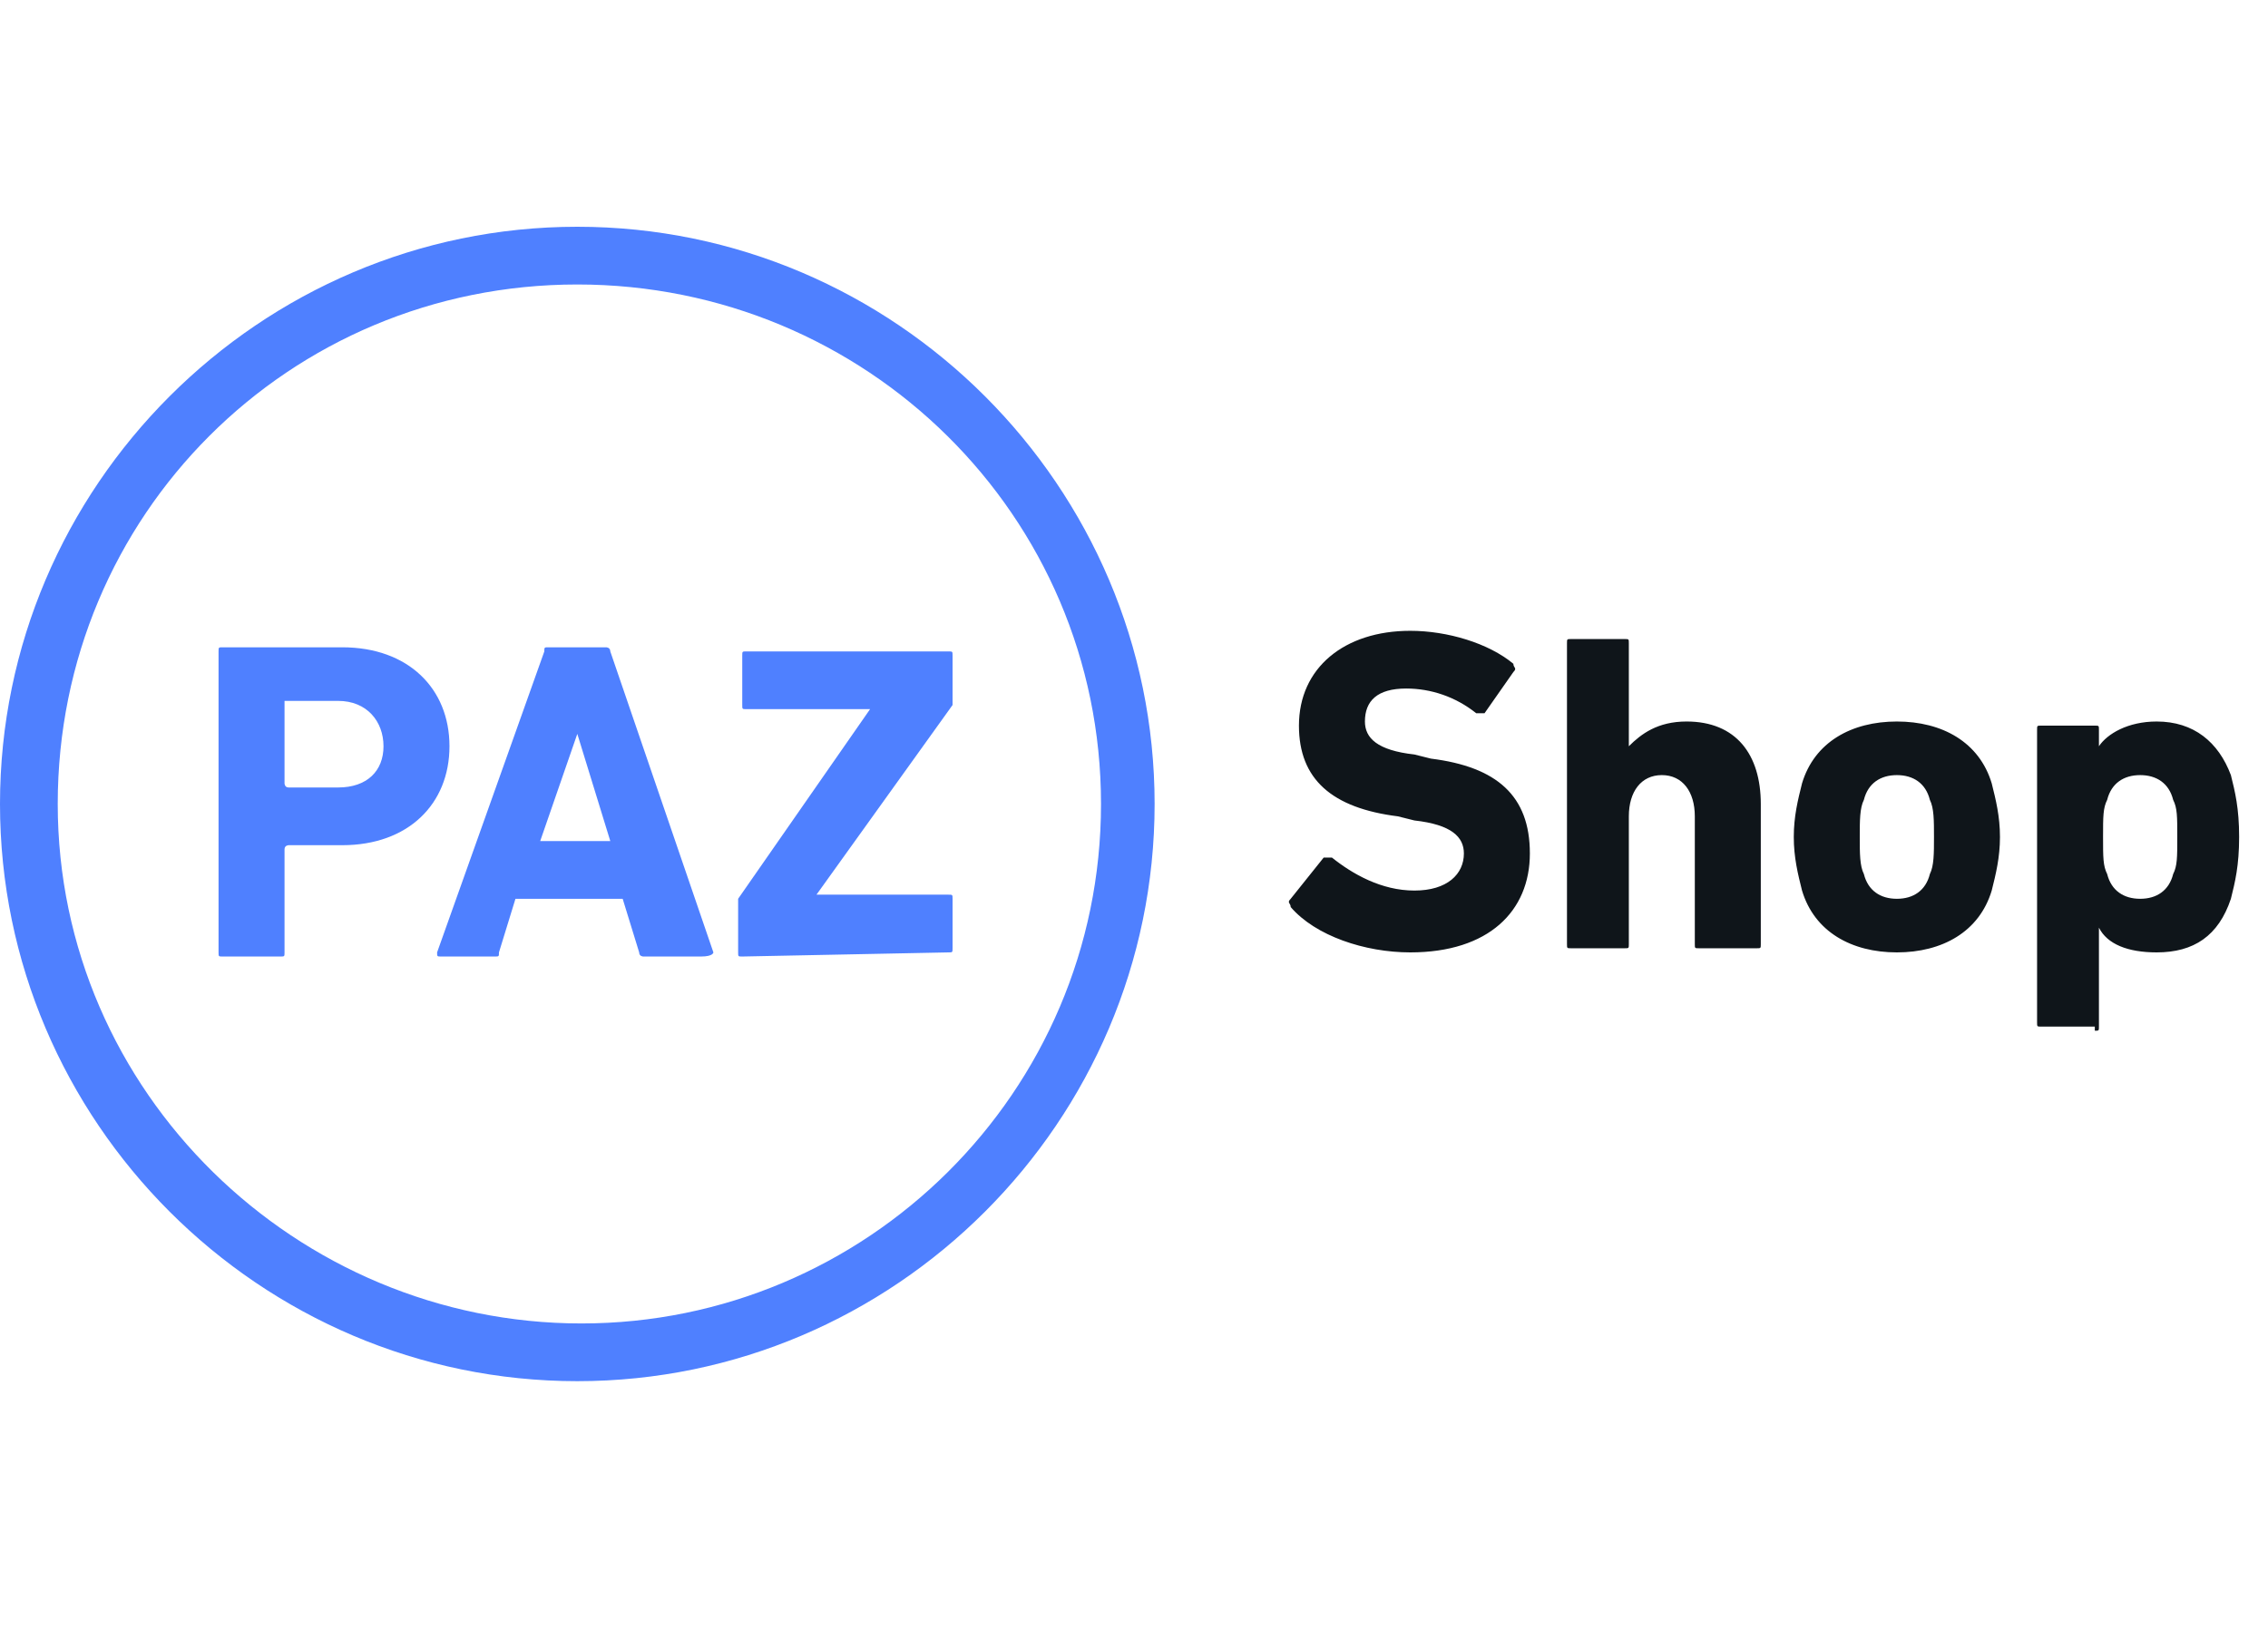
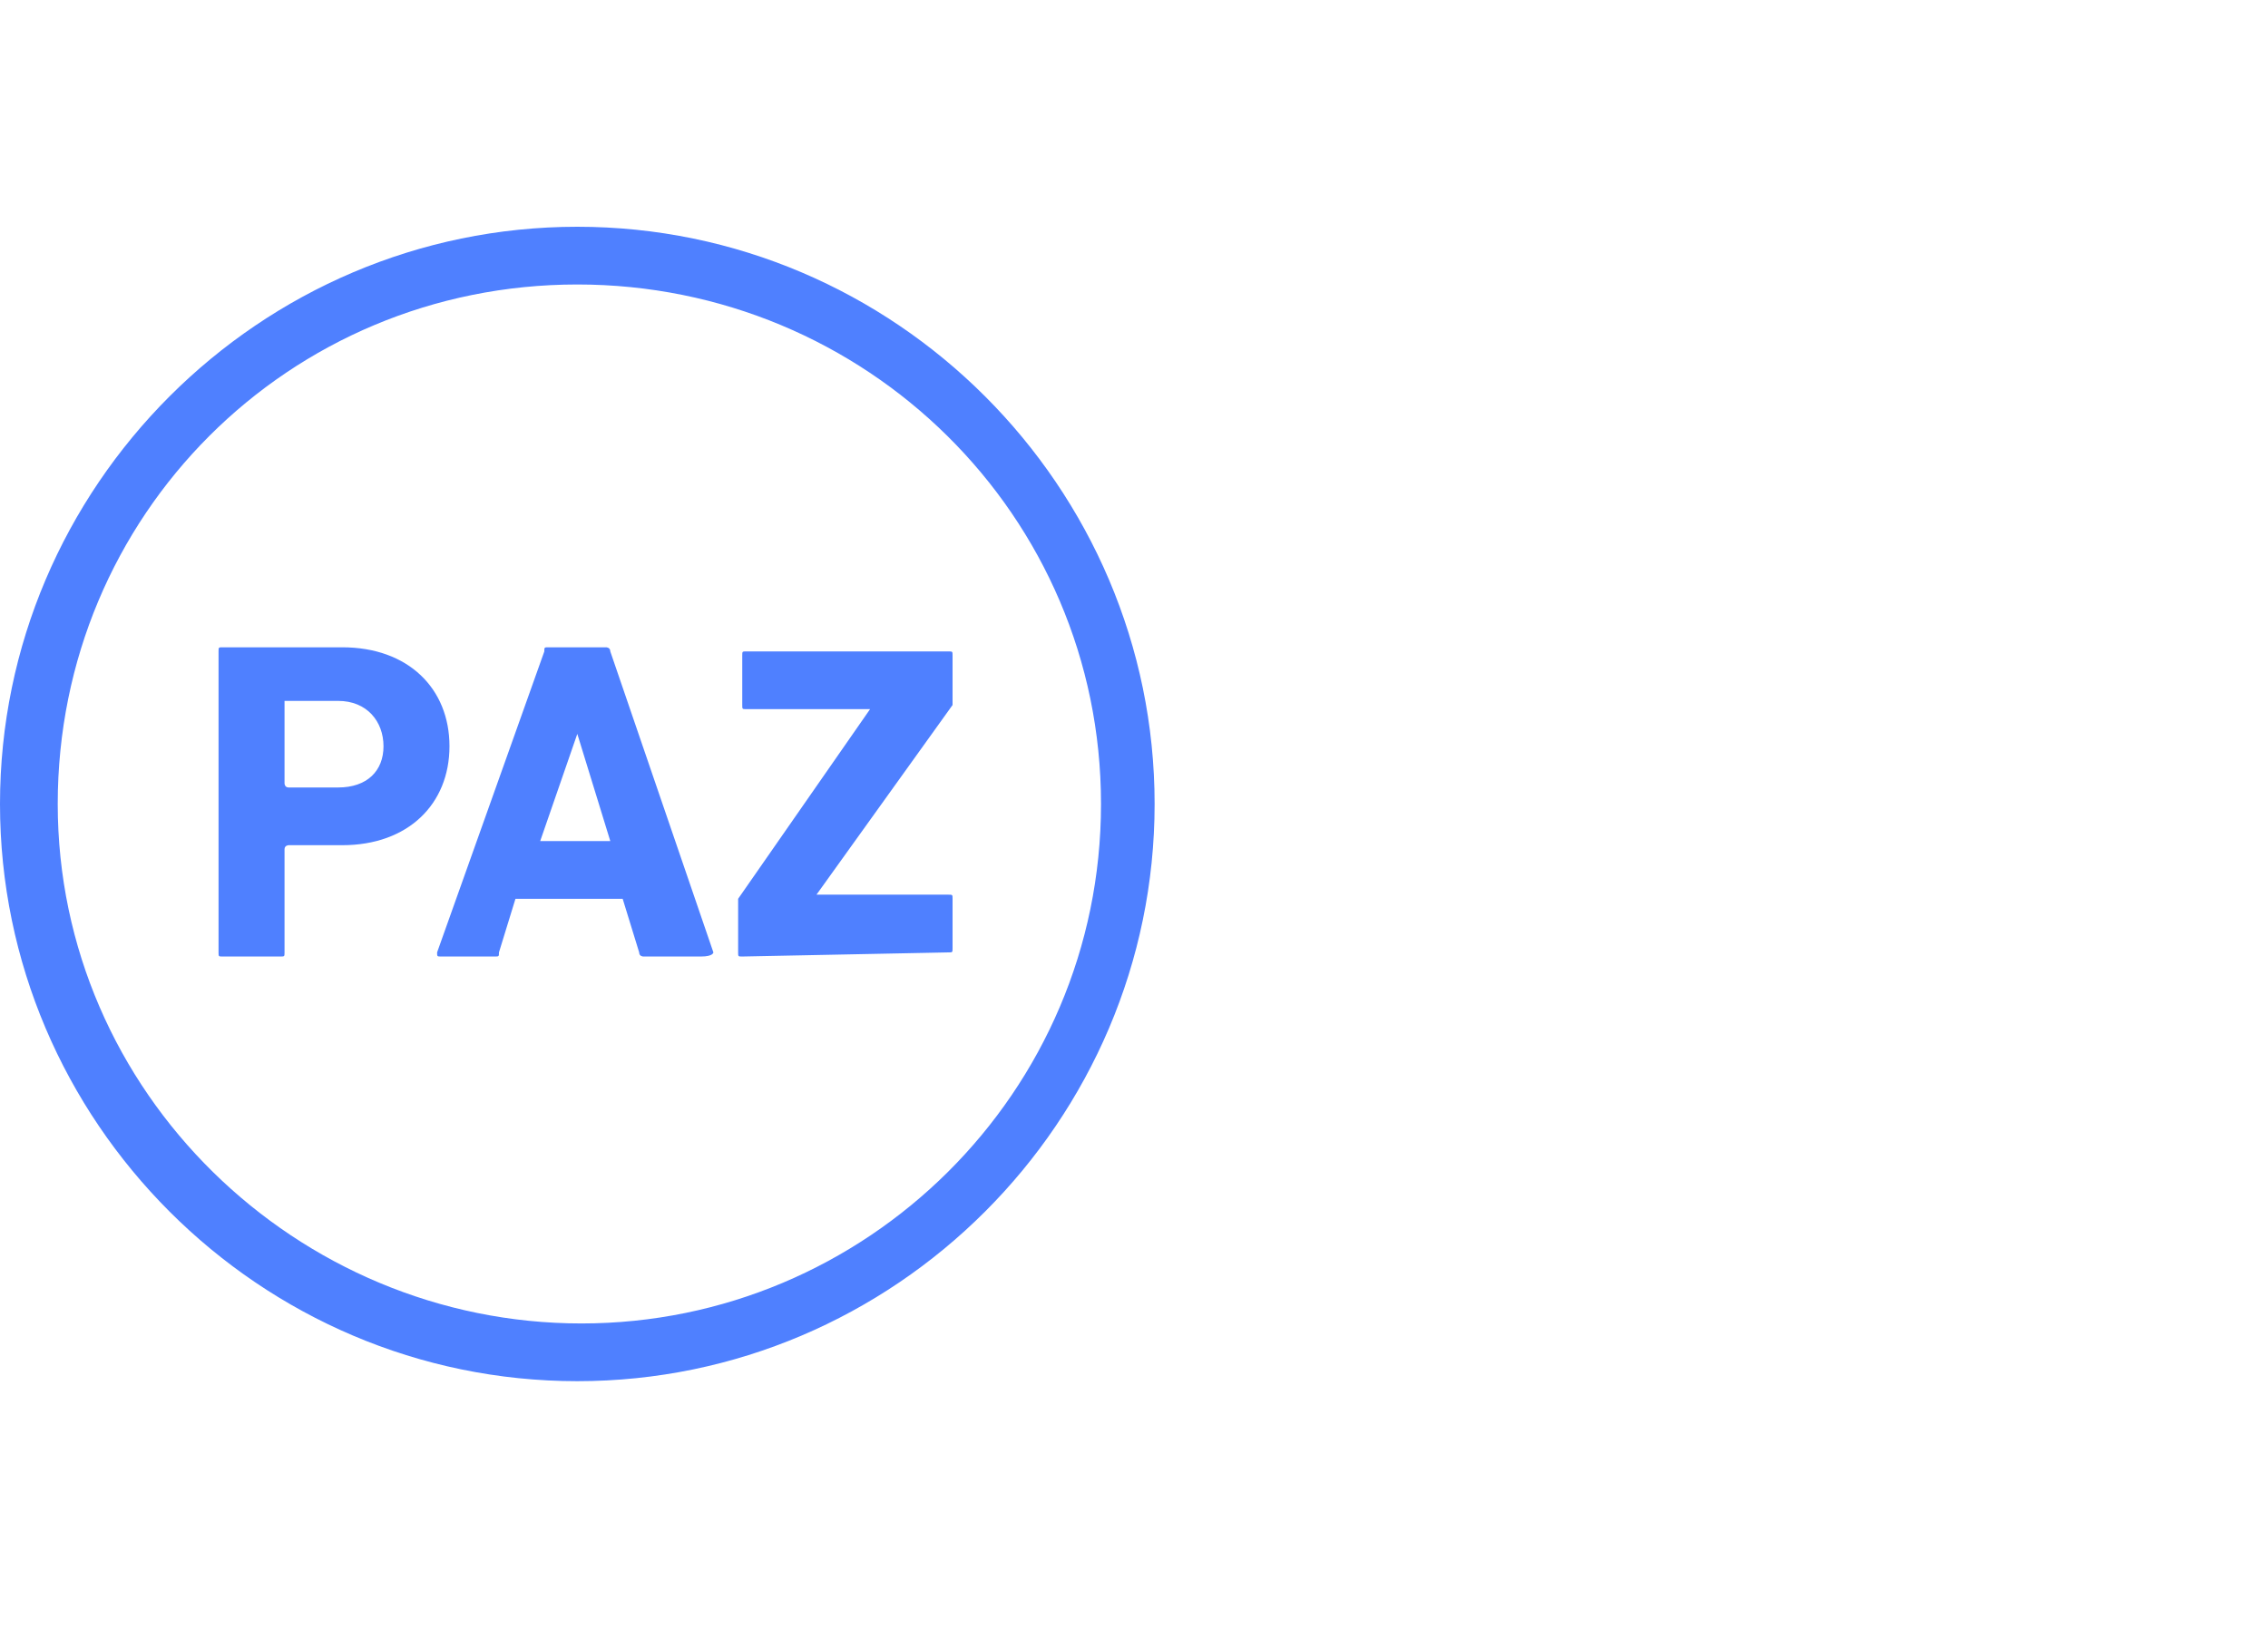
<svg xmlns="http://www.w3.org/2000/svg" version="1.1" id="Ebene_1" x="0px" y="0px" width="55px" height="40px" viewBox="0 0 55 40" style="enable-background:new 0 0 55 40;" xml:space="preserve">
  <style type="text/css">
	.st0{fill:#0F151A;}
	.st1{fill:#4F80FF;}
</style>
-   <path class="st0" d="M34.2,23.1c1.9,0,2.9-1,2.9-2.4s-0.8-2.1-2.4-2.3l-0.4-0.1c-0.9-0.1-1.2-0.4-1.2-0.8c0-0.5,0.3-0.8,1-0.8  c0.6,0,1.2,0.2,1.7,0.6c0.1,0,0.1,0,0.2,0l0.7-1c0.1-0.1,0-0.1,0-0.2c-0.6-0.5-1.6-0.8-2.5-0.8c-1.6,0-2.7,0.9-2.7,2.3  c0,1.3,0.8,2,2.4,2.2l0.4,0.1c0.9,0.1,1.2,0.4,1.2,0.8c0,0.5-0.4,0.9-1.2,0.9c-0.8,0-1.5-0.4-2-0.8c-0.1,0-0.1,0-0.2,0l-0.8,1  c-0.1,0.1,0,0.1,0,0.2C31.9,22.7,33.1,23.1,34.2,23.1z M42.6,23c0.1,0,0.1,0,0.1-0.1v-3.4c0-1.2-0.6-2-1.8-2c-0.7,0-1.1,0.3-1.4,0.6  h0v-2.5c0-0.1,0-0.1-0.1-0.1h-1.3c-0.1,0-0.1,0-0.1,0.1v7.3c0,0.1,0,0.1,0.1,0.1h1.3c0.1,0,0.1,0,0.1-0.1v-3.1c0-0.6,0.3-1,0.8-1  c0.5,0,0.8,0.4,0.8,1v3.1c0,0.1,0,0.1,0.1,0.1H42.6z M46,23.1c1.1,0,2-0.5,2.3-1.5c0.1-0.4,0.2-0.8,0.2-1.3s-0.1-0.9-0.2-1.3  c-0.3-1-1.2-1.5-2.3-1.5c-1.1,0-2,0.5-2.3,1.5c-0.1,0.4-0.2,0.8-0.2,1.3s0.1,0.9,0.2,1.3C44,22.6,44.9,23.1,46,23.1z M46,21.8  c-0.4,0-0.7-0.2-0.8-0.6c-0.1-0.2-0.1-0.5-0.1-0.9s0-0.7,0.1-0.9c0.1-0.4,0.4-0.6,0.8-0.6c0.4,0,0.7,0.2,0.8,0.6  c0.1,0.2,0.1,0.5,0.1,0.9s0,0.7-0.1,0.9C46.7,21.6,46.4,21.8,46,21.8z M50.8,25c0.1,0,0.1,0,0.1-0.1v-2.4h0c0.2,0.4,0.7,0.6,1.4,0.6  c0.9,0,1.5-0.4,1.8-1.3c0.1-0.4,0.2-0.8,0.2-1.5c0-0.7-0.1-1.1-0.2-1.5c-0.3-0.8-0.9-1.3-1.8-1.3c-0.7,0-1.2,0.3-1.4,0.6h0v-0.4  c0-0.1,0-0.1-0.1-0.1h-1.3c-0.1,0-0.1,0-0.1,0.1v7.1c0,0.1,0,0.1,0.1,0.1H50.8z M51.9,21.8c-0.4,0-0.7-0.2-0.8-0.6  c-0.1-0.2-0.1-0.4-0.1-0.9c0-0.5,0-0.7,0.1-0.9c0.1-0.4,0.4-0.6,0.8-0.6c0.4,0,0.7,0.2,0.8,0.6c0.1,0.2,0.1,0.4,0.1,0.9  c0,0.5,0,0.7-0.1,0.9C52.6,21.6,52.3,21.8,51.9,21.8z" />
  <path class="st1" d="M8.2,17H7c0,0-0.1,0-0.1,0c0,0,0,0,0,0V19c0,0,0,0.1,0.1,0.1c0,0,0,0,0,0h1.2c0.7,0,1.1-0.4,1.1-1  S8.9,17,8.2,17 M8.3,20.5H7c0,0-0.1,0-0.1,0.1c0,0,0,0,0,0v2.5c0,0.1,0,0.1-0.1,0.1c0,0,0,0,0,0H5.4c-0.1,0-0.1,0-0.1-0.1  c0,0,0,0,0,0v-7.3c0-0.1,0-0.1,0.1-0.1c0,0,0,0,0,0h2.9c1.6,0,2.6,1,2.6,2.4C10.9,19.5,9.9,20.5,8.3,20.5 M14.8,20.4h-1.7l0.9-2.6h0  L14.8,20.4z M17.3,23.1l-2.5-7.3c0-0.1-0.1-0.1-0.1-0.1h-1.4c-0.1,0-0.1,0-0.1,0.1l-2.6,7.3c0,0.1,0,0.1,0.1,0.1H12  c0.1,0,0.1,0,0.1-0.1l0.4-1.3h2.6l0.4,1.3c0,0.1,0.1,0.1,0.1,0.1h1.4C17.3,23.2,17.3,23.1,17.3,23.1 M18,23.2c-0.1,0-0.1,0-0.1-0.1  c0,0,0,0,0,0v-1.2c0,0,0-0.1,0-0.1l3.2-4.6v0h-3c-0.1,0-0.1,0-0.1-0.1c0,0,0,0,0,0v-1.2c0-0.1,0-0.1,0.1-0.1c0,0,0,0,0,0H23  c0.1,0,0.1,0,0.1,0.1c0,0,0,0,0,0V17c0,0,0,0.1,0,0.1l-3.3,4.6v0H23c0.1,0,0.1,0,0.1,0.1c0,0,0,0,0,0v1.2c0,0.1,0,0.1-0.1,0.1  c0,0,0,0,0,0L18,23.2z M26.7,19.5c0,7-5.7,12.6-12.6,12.6S1.4,26.5,1.4,19.5S7,6.9,14,6.9S26.7,12.5,26.7,19.5 M28,19.5  c0-7.7-6.3-14-14-14s-14,6.3-14,14s6.3,14,14,14S28,27.2,28,19.5" />
</svg>